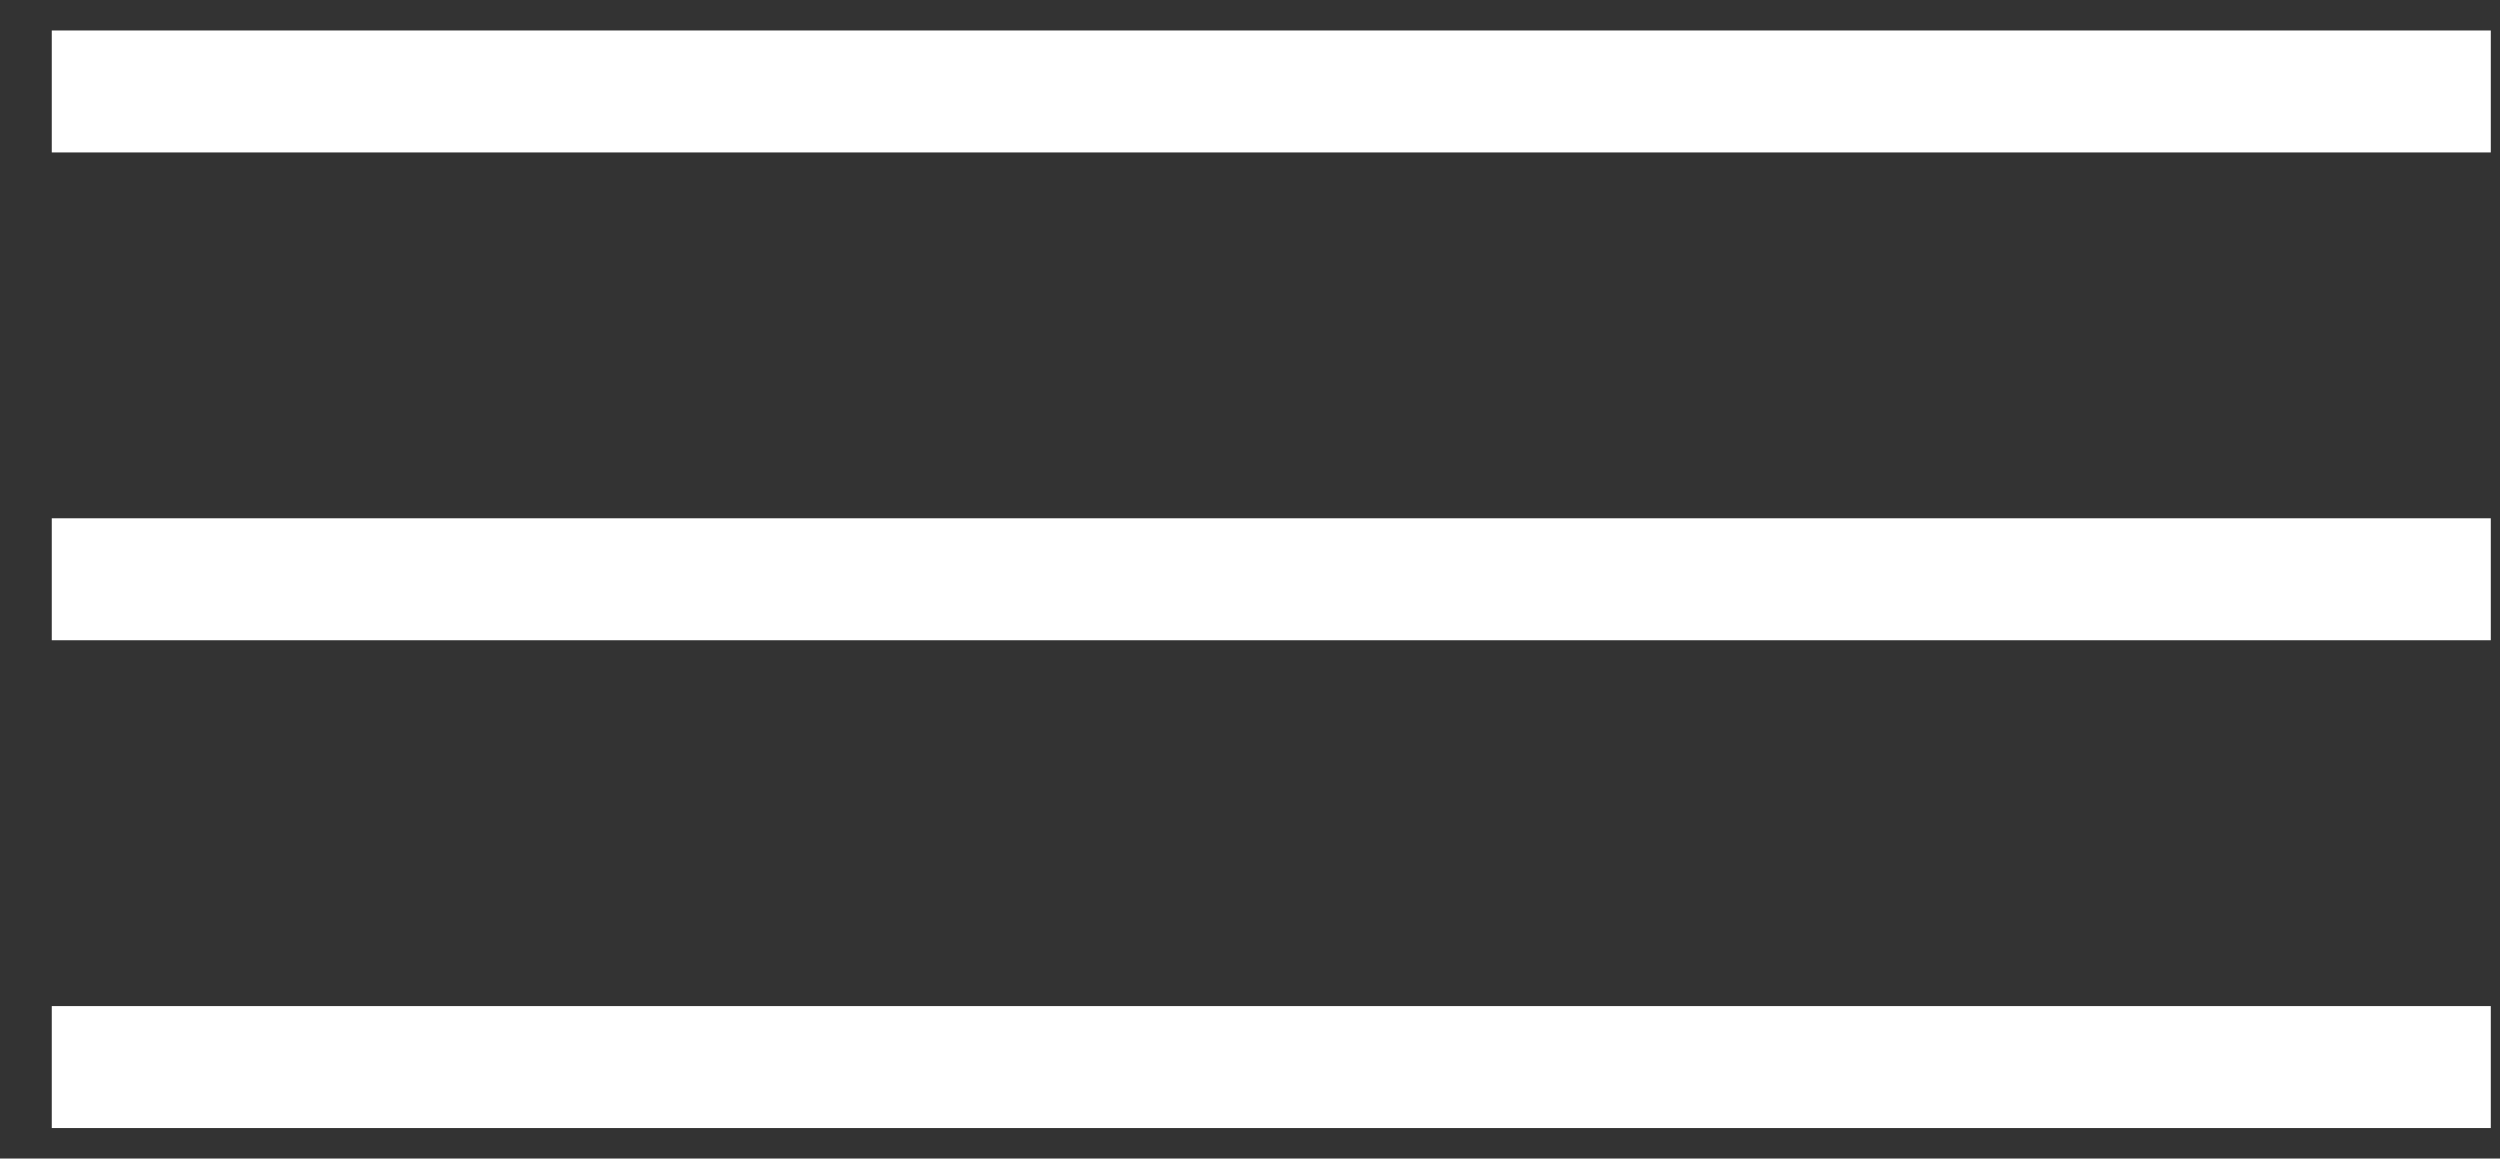
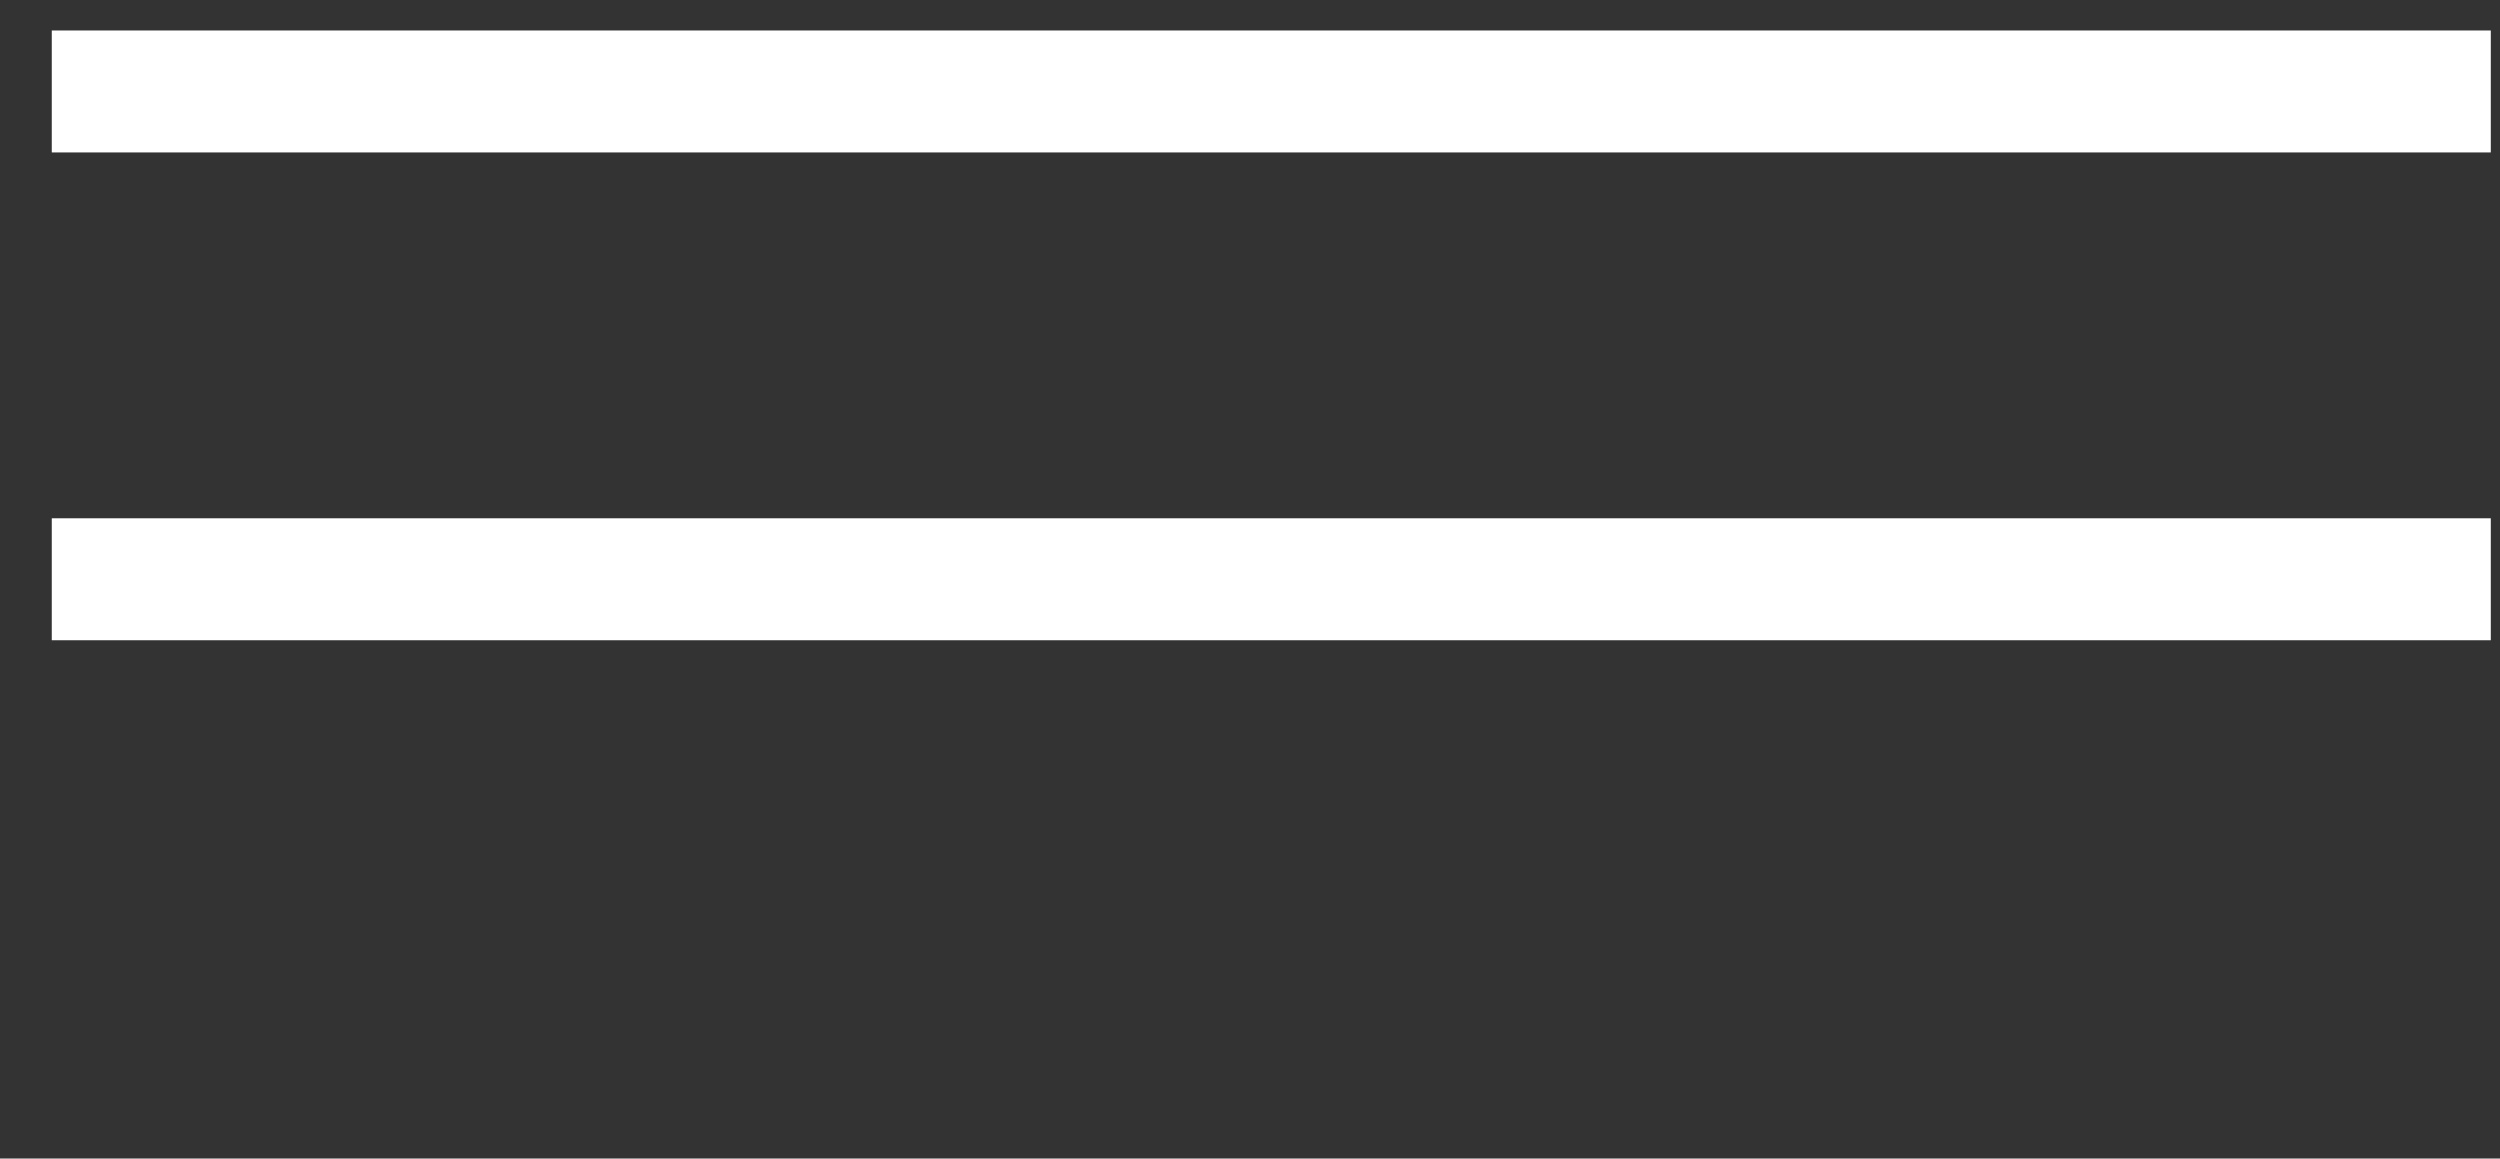
<svg xmlns="http://www.w3.org/2000/svg" width="41" height="19" viewBox="0 0 41 19" fill="none">
  <rect x="0" y="0" width="41" height="19" fill="#333333" stroke="none" />
  <rect x="0.849" y="2.5" width="2" height="40" transform="rotate(-90 0.849 2.5)" fill="white" />
  <rect x="0.849" y="10.5" width="2" height="40" transform="rotate(-90 0.849 10.5)" fill="white" />
-   <rect x="0.849" y="18.5" width="2" height="40" transform="rotate(-90 0.849 18.5)" fill="white" />
</svg>